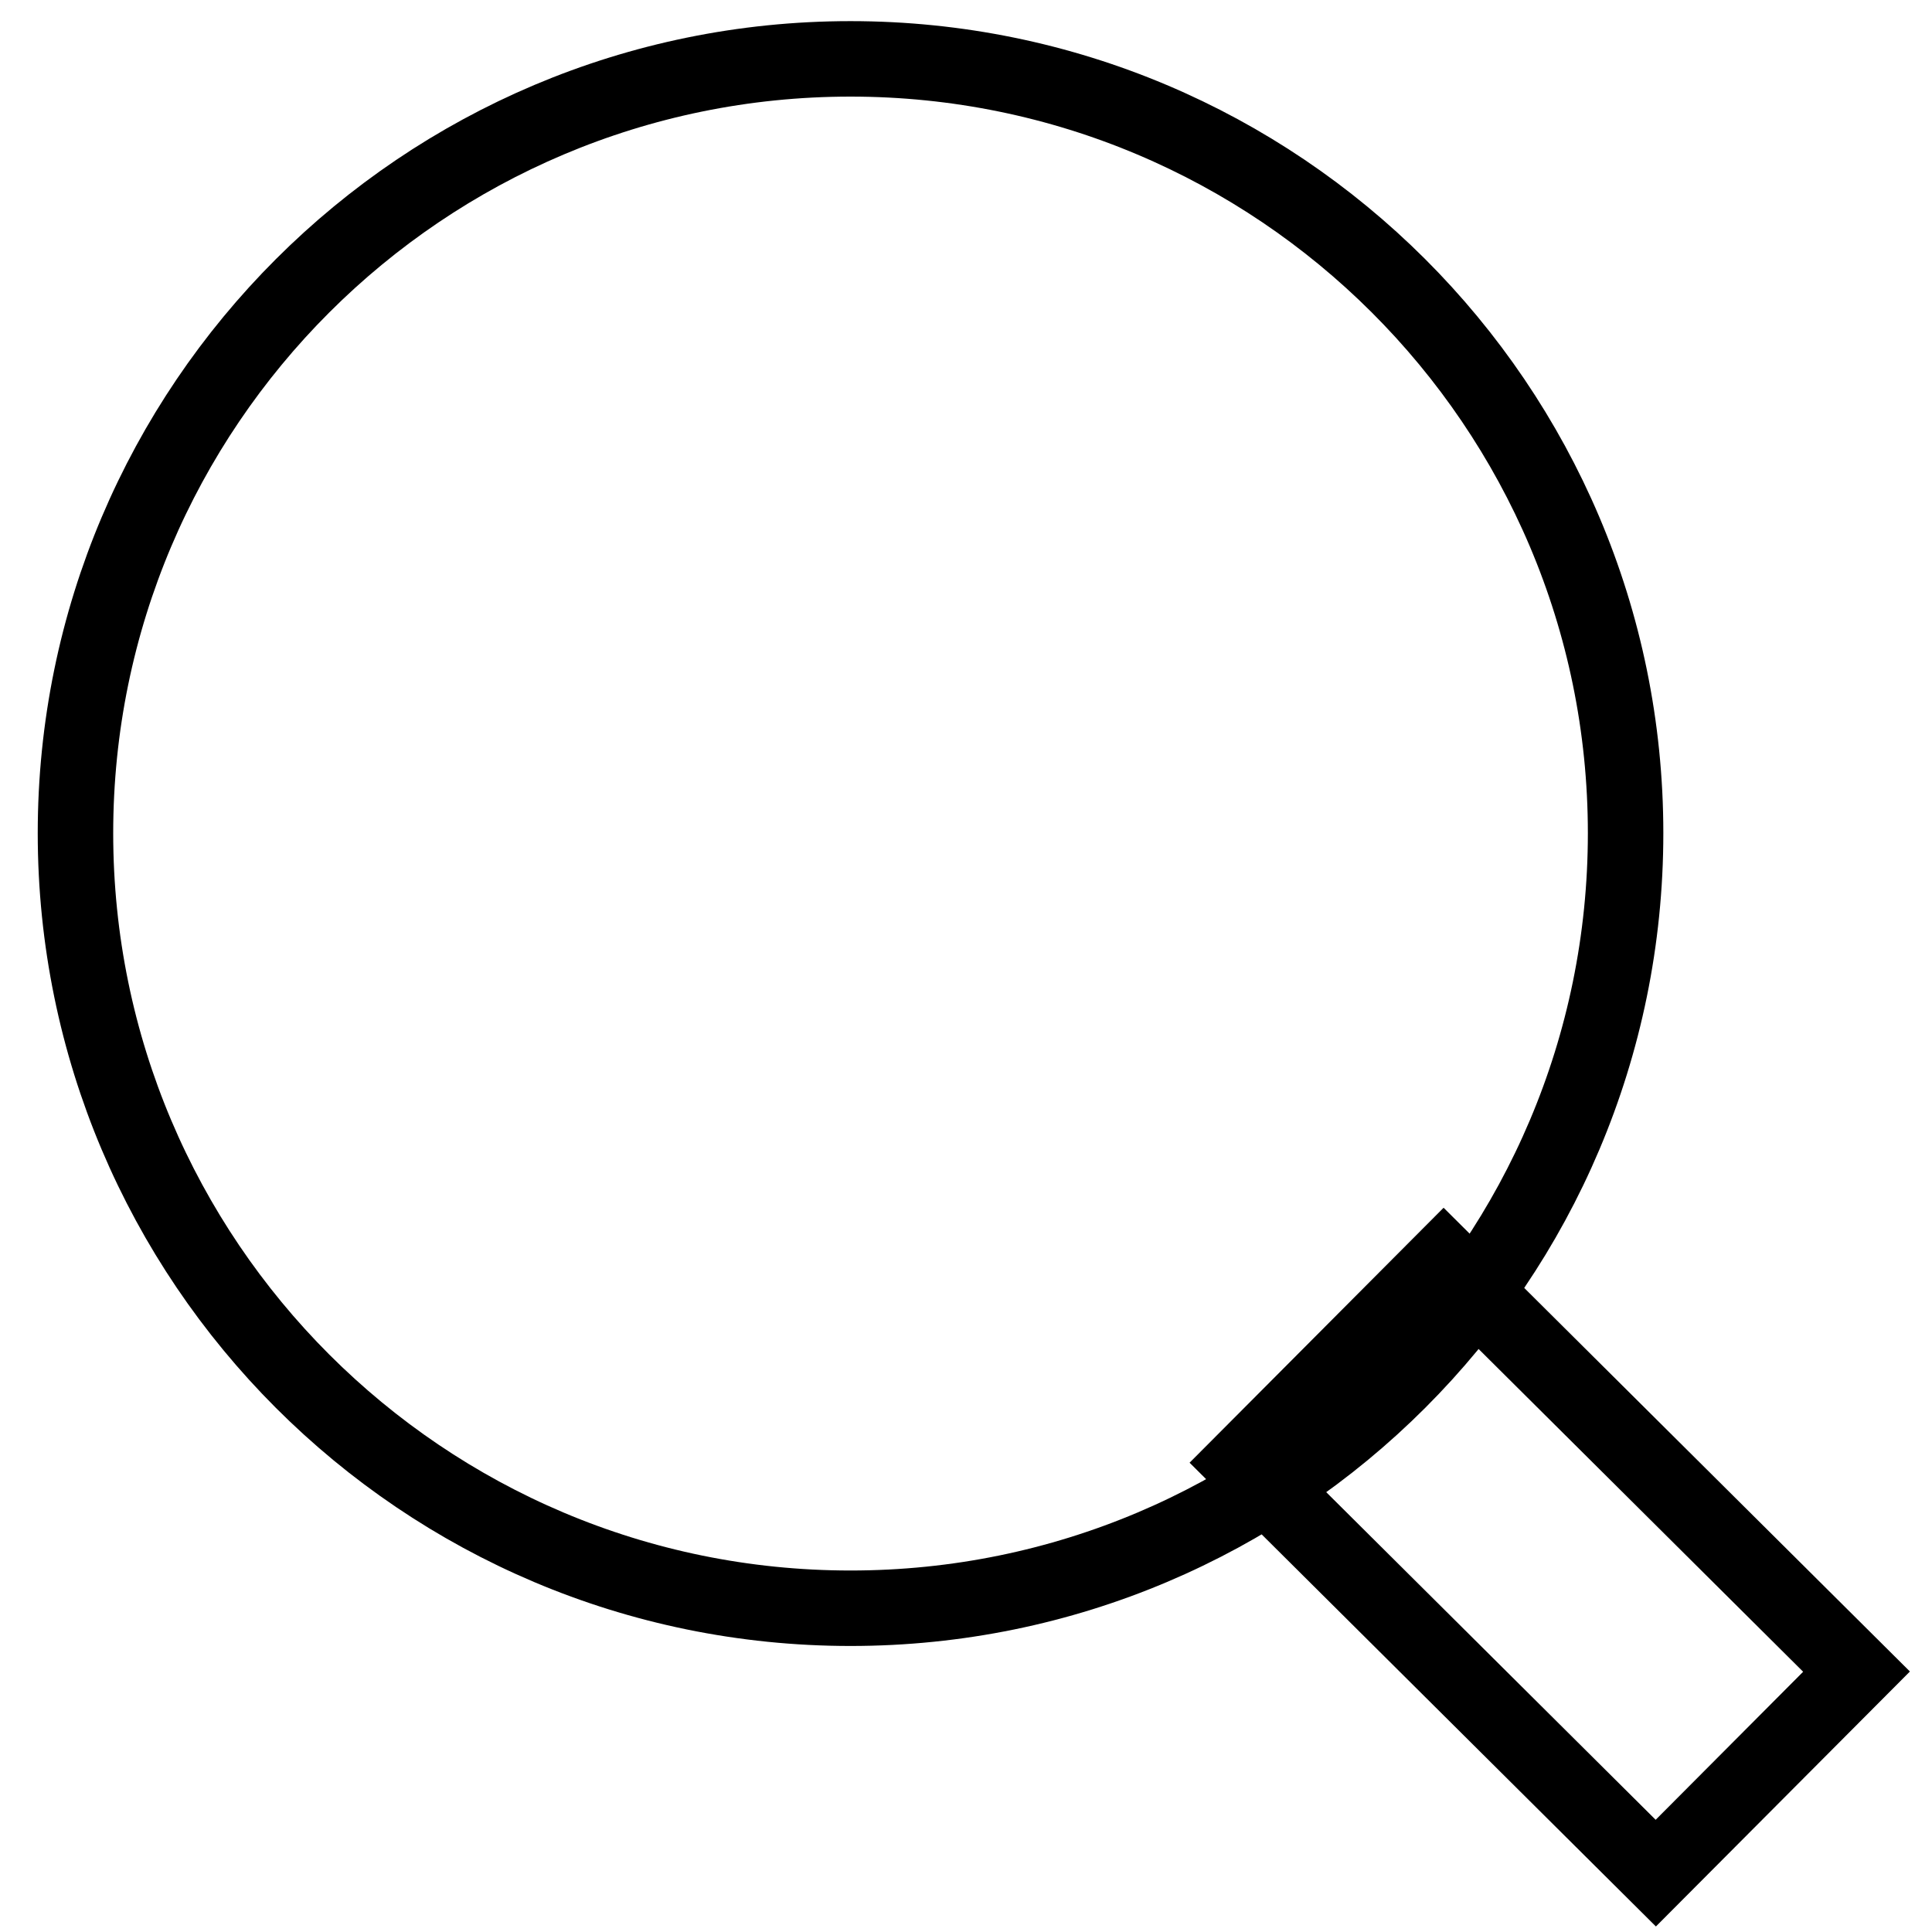
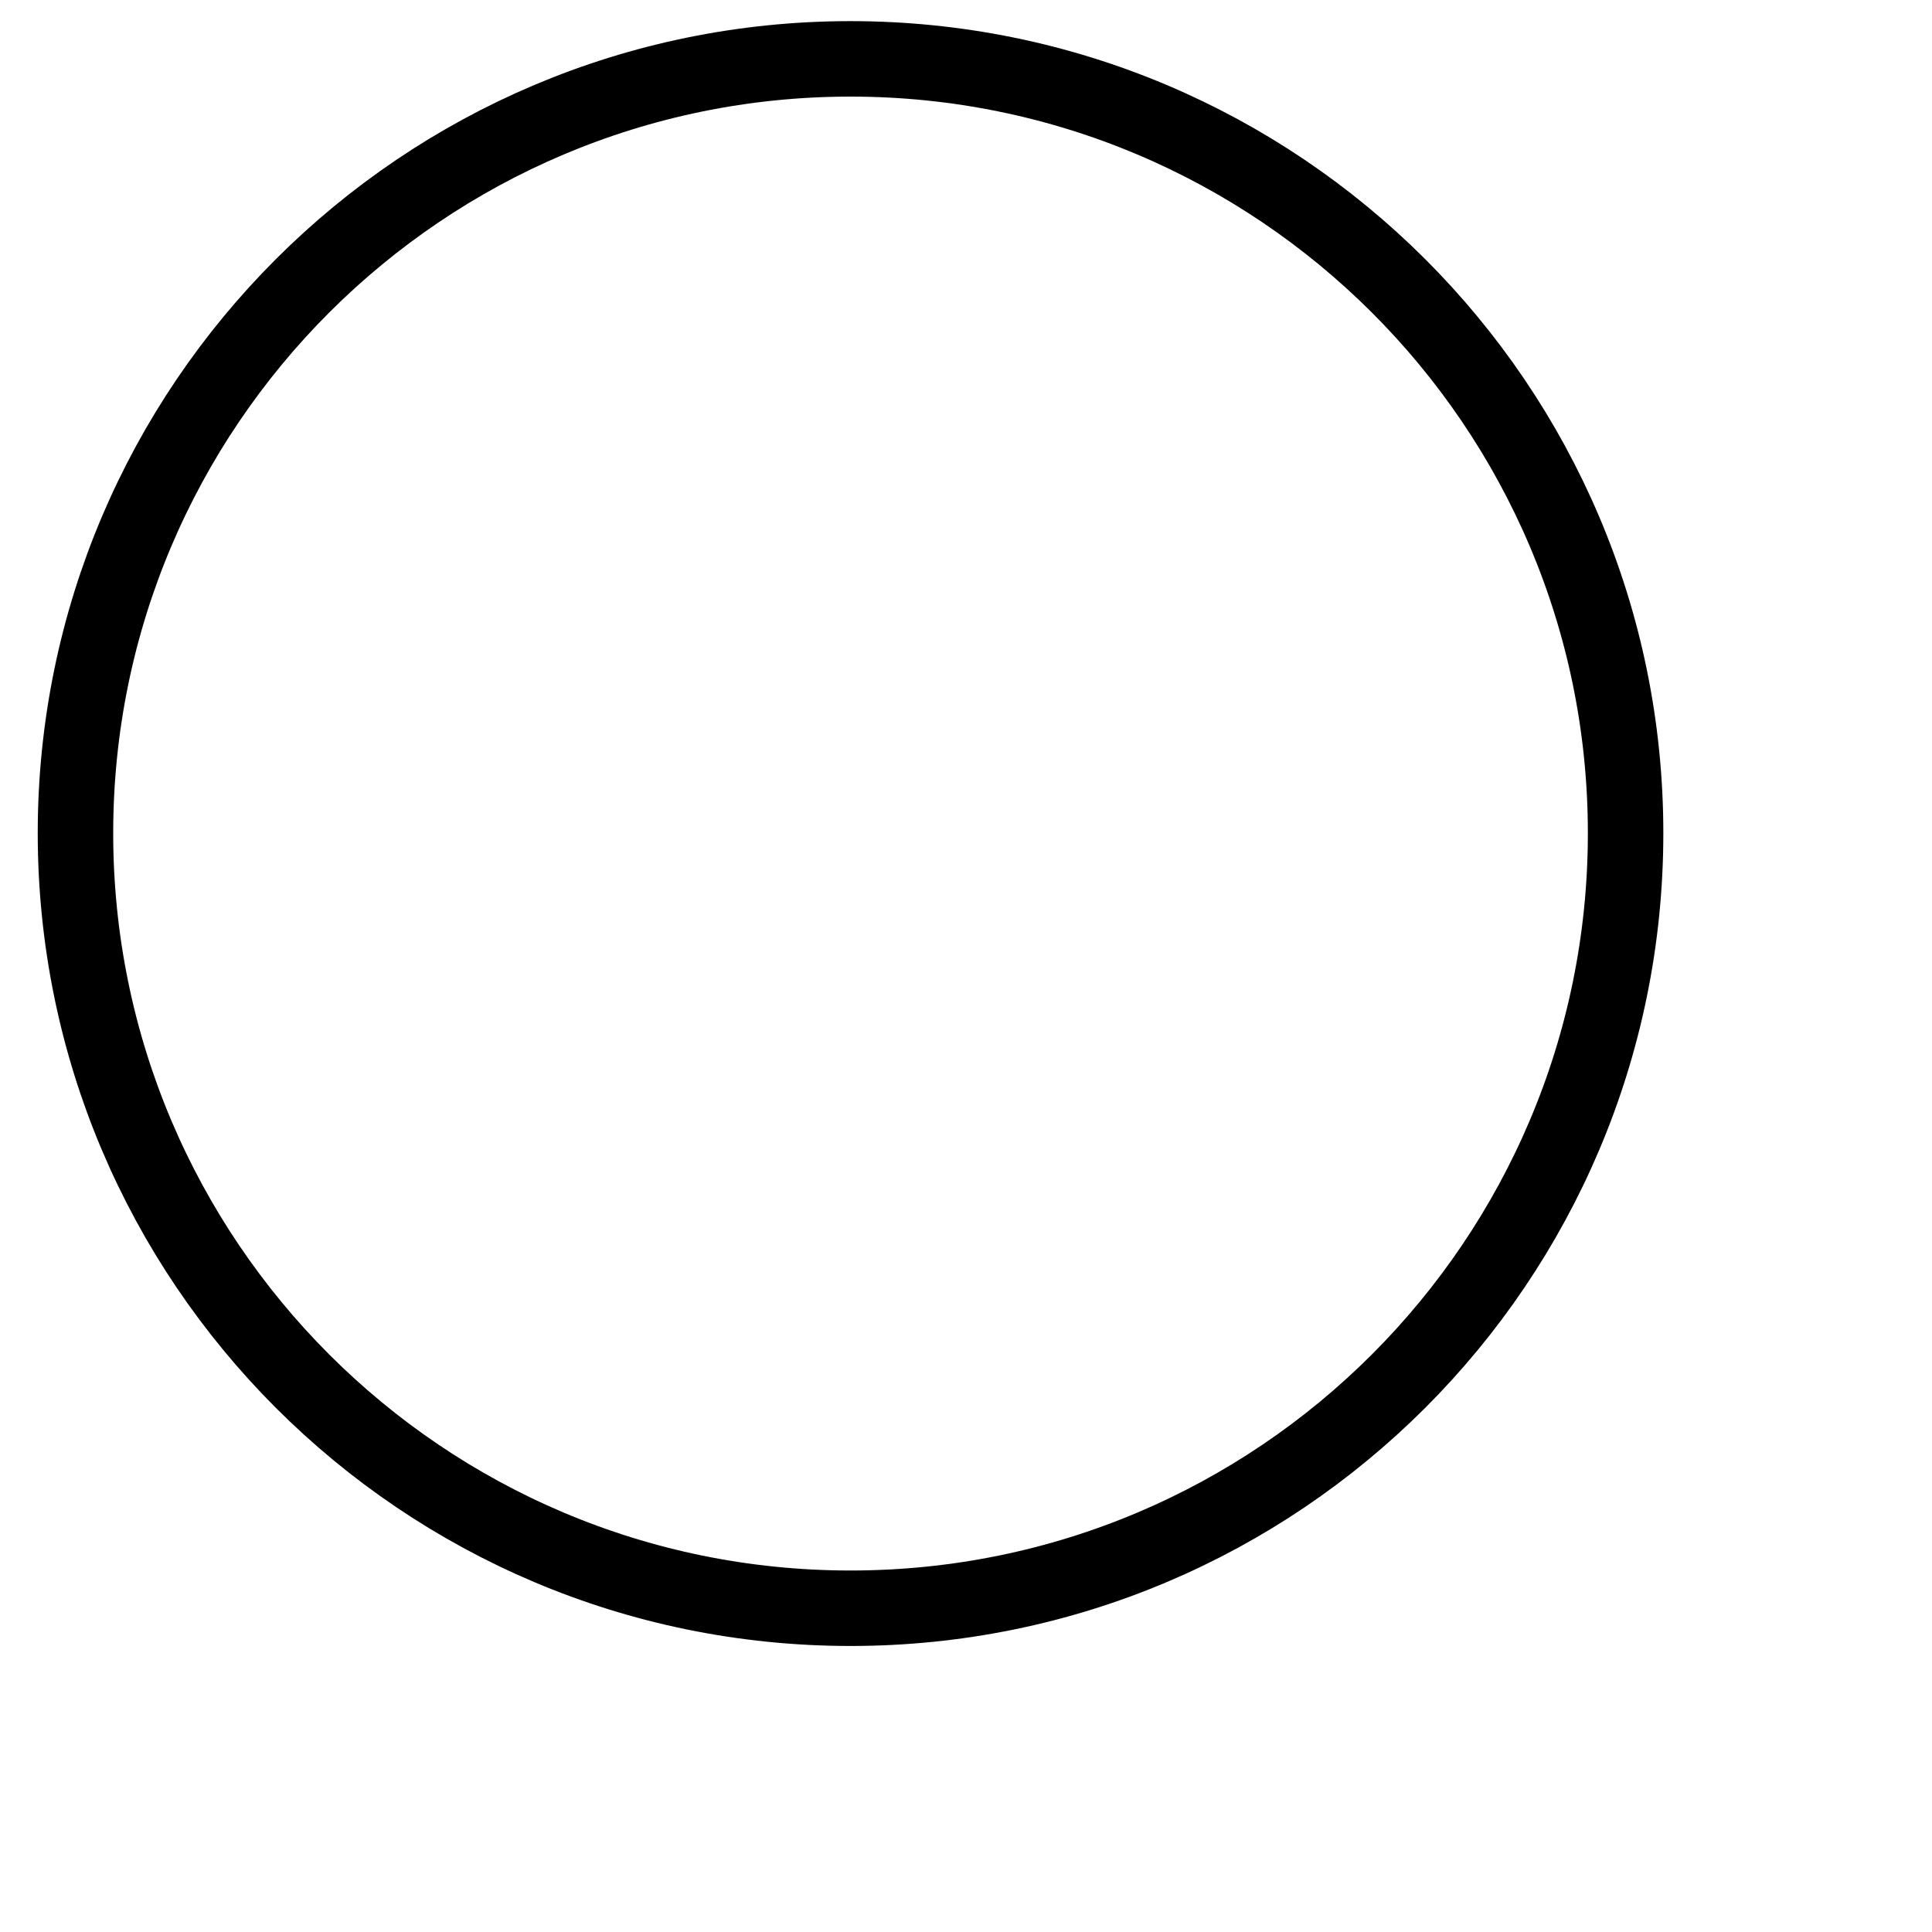
<svg xmlns="http://www.w3.org/2000/svg" version="1.1" x="0px" y="0px" viewBox="0 0 256 256" enable-background="new 0 0 256 256" xml:space="preserve">
  <g>
    <g>
      <path stroke-width="10" fill-opacity="0" stroke="#000000" d="M10,110.4c0,56.7,46,102.7,102.7,102.7c56.7,0,102.7-46,102.7-102.7S169.3,7.8,112.7,7.8C56,7.8,10,53.8,10,110.4z" />
-       <path stroke-width="10" fill-opacity="0" stroke="#000000" d="M246,221.5l-26.6,26.7l-54.7-54.4l26.6-26.7L246,221.5z" />
    </g>
  </g>
</svg>